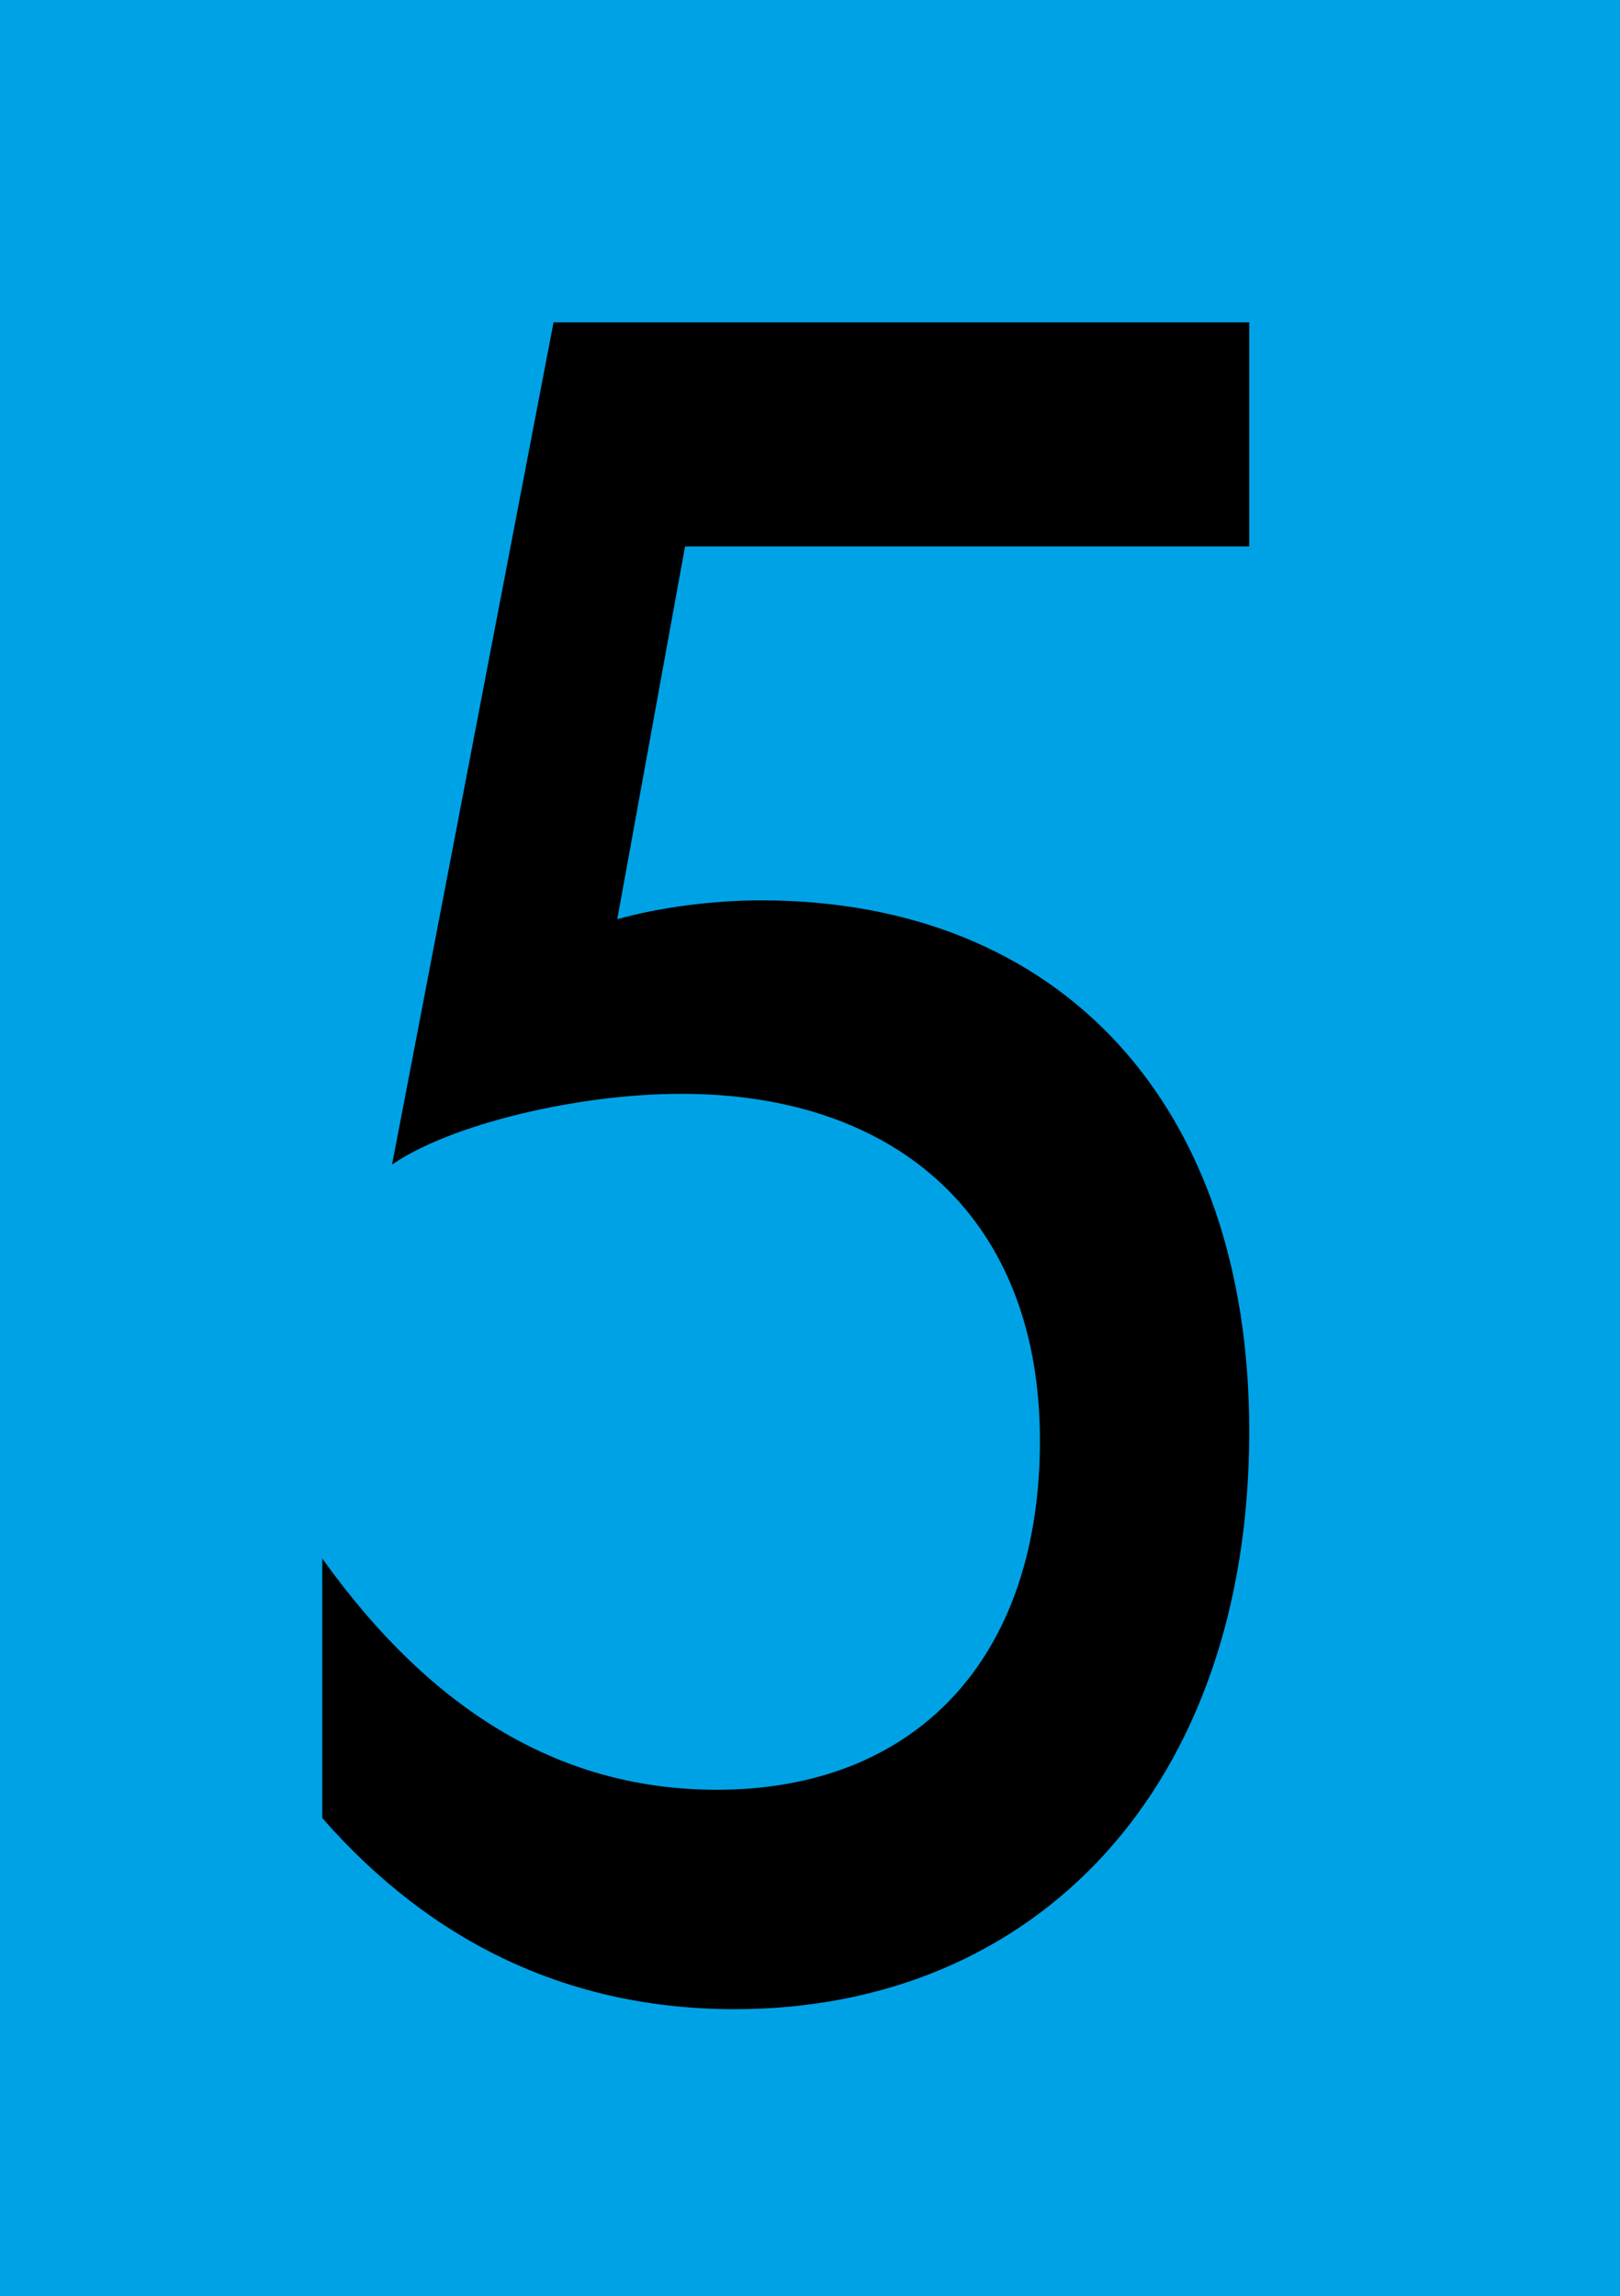
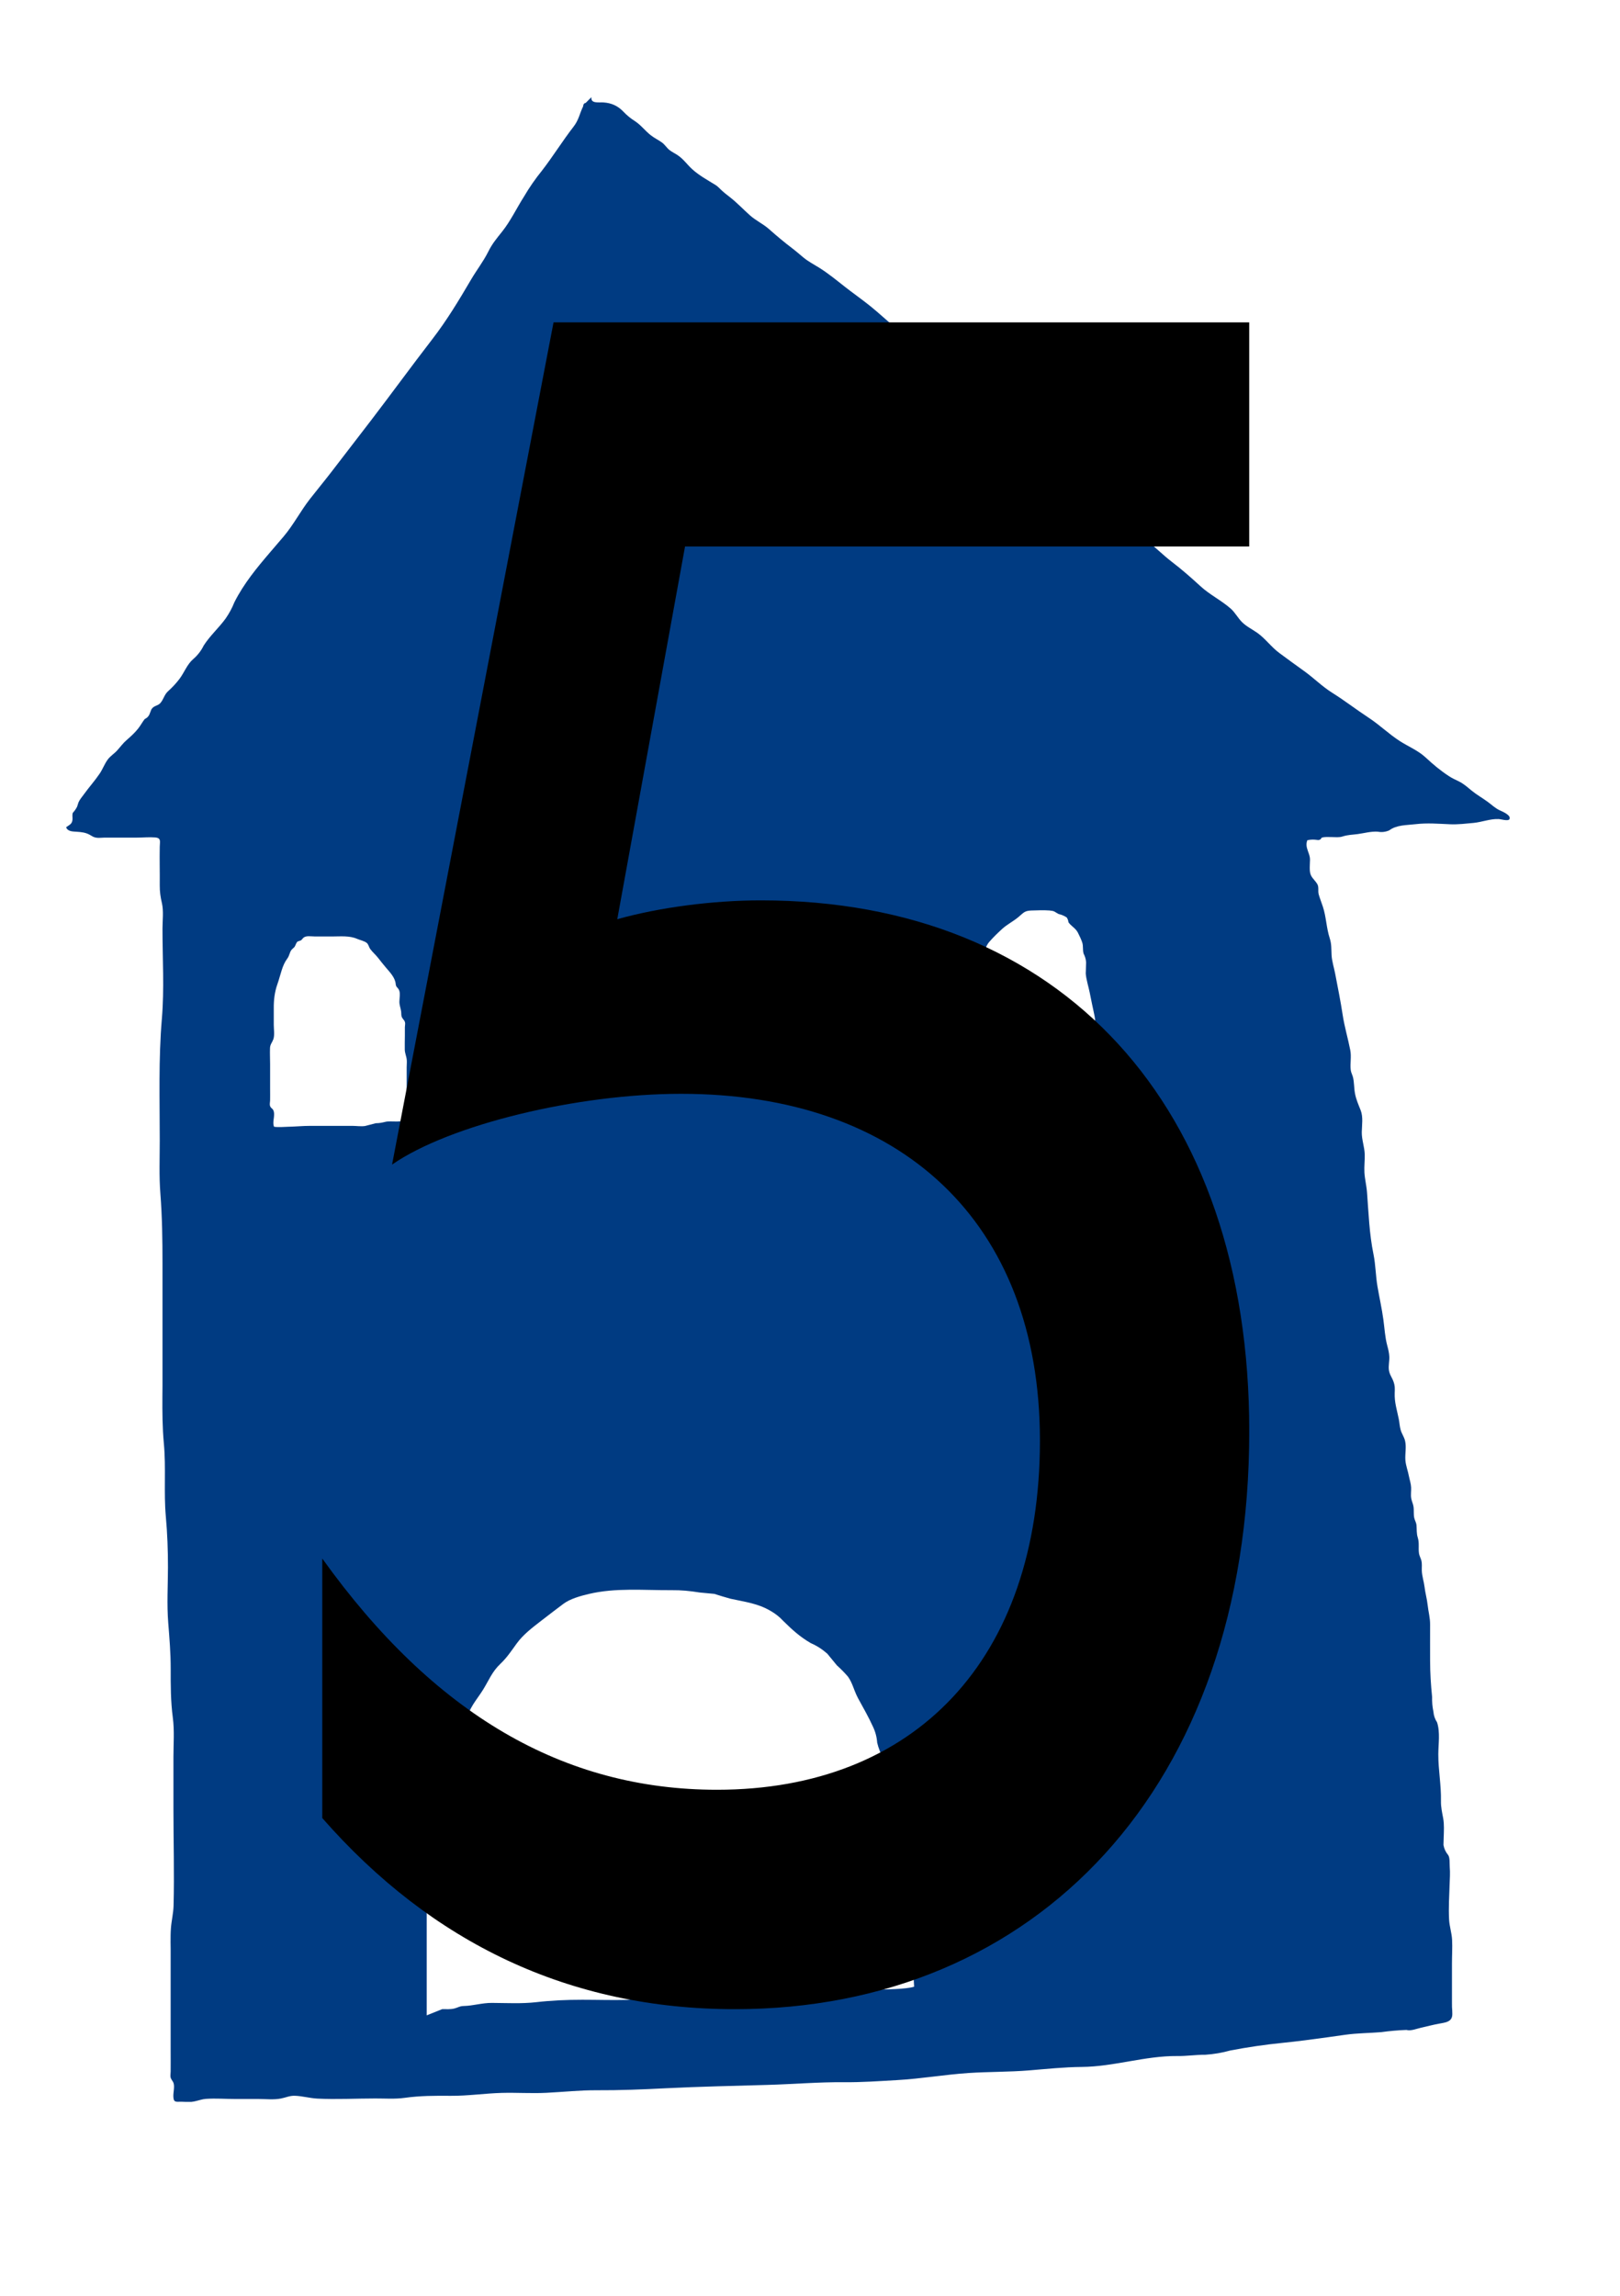
<svg xmlns="http://www.w3.org/2000/svg" id="Ebene_1" data-name="Ebene 1" viewBox="0 0 367 520">
  <defs>
    <style>
      .cls-1 {
        fill: none;
      }

      .cls-2 {
        clip-path: url(#clippath-1);
      }

      .cls-3 {
        fill: #f2f2f2;
      }

      .cls-4 {
        fill: #00a2e6;
      }

      .cls-5 {
        clip-path: url(#clippath-3);
      }

      .cls-6 {
        clip-path: url(#clippath-2);
      }

      .cls-7 {
        fill: #003b82;
      }

      .cls-8 {
        clip-path: url(#clippath);
      }
    </style>
    <clipPath id="clippath">
      <rect class="cls-1" width="367" height="520" />
    </clipPath>
    <clipPath id="clippath-1">
      <path class="cls-1" d="M133.98,22c-.2,1.52,1.63,1.12,2.75,1.2,1.82.13,3.24.77,4.52,2.11.87.91,1.55,1.45,2.63,2.15,1.35.88,2.3,2.21,3.59,3.2.82.63,1.69,1.04,2.5,1.62.65.47,1.04,1.17,1.67,1.68.58.46,1.23.75,1.84,1.16,1.4.92,2.17,2.16,3.38,3.24,1.59,1.42,3.38,2.39,5.17,3.49.59.36.96.8,1.44,1.25.62.58,1.28,1.07,1.96,1.61,1.57,1.23,2.96,2.72,4.46,4.05,1.35,1.21,2.98,1.93,4.32,3.12,1.77,1.57,3.48,3,5.35,4.42.83.63,1.62,1.33,2.43,2,1.12.93,2.38,1.57,3.61,2.34,1.99,1.24,3.94,2.84,5.78,4.29,1.89,1.48,3.87,2.86,5.75,4.37,2,1.6,3.85,3.38,5.84,4.99,1.8,1.45,3.57,2.94,5.4,4.35,1.17.91,2.47,1.69,3.61,2.65,1.13.94,2.08,2.11,3.23,3.02,1.75,1.39,3.97,2.24,5.49,3.88.75.8,1.42,1.73,2.2,2.49,1.33,1.3,3.11,1.92,4.41,3.26,3.55,3.63,7.99,6.21,11.69,9.68,1.69,1.58,3.32,3.22,5.04,4.75,2.75,2.45,5.77,4.62,8.34,7.26,2.27,2.34,4.53,4.62,7.14,6.59,2.11,1.59,3.93,3.48,6.02,5.07,2.27,1.73,4.32,3.55,6.43,5.48,2.13,1.95,4.72,3.19,6.86,5.08.97.86,1.62,2.13,2.55,3.05,1.06,1.04,2.32,1.61,3.51,2.46,1.84,1.33,3.12,3.19,4.97,4.55,1.83,1.34,3.63,2.68,5.48,3.99,2.24,1.59,4.13,3.53,6.46,4.99,2.82,1.76,5.45,3.81,8.23,5.63,2.49,1.62,4.61,3.72,7.09,5.31,1.98,1.27,4.14,2.12,5.89,3.75,1.7,1.58,3.32,2.94,5.27,4.21.69.45,1.48.81,2.22,1.17,1.12.55,1.97,1.34,2.93,2.12,1.12.91,2.39,1.63,3.56,2.48.98.71,1.7,1.45,2.77,1.95l.07.03c.6.27,2.54,1.1,2.14,1.95-.26.56-2.01,0-2.46,0-1.88-.09-3.8.69-5.67.87-1.75.16-3.51.38-5.27.31-2.72-.11-5.18-.34-7.92-.02-1.99.24-4.26.14-5.93,1.4-.85.37-1.73.47-2.64.29-1.66-.06-2.91.33-4.5.55-1.25.17-2.21.15-3.42.54-.79.26-1.62.15-2.45.14-.8,0-1.56-.09-2.31.14-.18.43-.52.59-1.04.5-.74-.11-1.47-.09-2.19.07-.35.87-.16,1.63.1,2.37l.14.4c.19.53.37,1.06.36,1.63-.01.8-.09,1.64-.04,2.44.09,1.49.87,1.85,1.62,2.97.53.78.15,1.61.4,2.48.26.9.64,1.86.94,2.77.76,2.3.79,4.82,1.54,7.11.45,1.38.35,2.45.43,3.88.07,1.32.56,2.85.81,4.16.59,3.11,1.23,6.21,1.7,9.34.4,2.66,1.2,5.31,1.72,7.98.3,1.52-.07,3.01.11,4.52.07.57.36,1.06.5,1.6.3,1.18.23,2.49.46,3.69.26,1.39.77,2.5,1.28,3.8.61,1.54.29,3.36.26,4.98-.02,1.73.61,3.28.67,5.01.04,1.37-.15,2.75-.07,4.12.09,1.53.48,3,.59,4.53.36,4.7.51,9.36,1.47,14.02.49,2.41.48,4.86.9,7.28.43,2.51,1,5.02,1.34,7.54.27,1.97.35,3.85.86,5.78.23.87.44,1.67.48,2.58.04.92-.22,2.04-.1,2.97.13,1.04.69,1.68,1.03,2.61.37,1.03.33,1.63.29,2.63-.08,2.13.51,3.83.92,5.88.17.83.19,1.66.43,2.48.25.88.79,1.58,1,2.48.34,1.44-.04,2.91.07,4.38.09,1.19.58,2.43.8,3.62.17.86.46,1.67.5,2.55.04.83-.12,1.63.02,2.45.11.64.4,1.2.51,1.83.15.89-.02,1.78.19,2.67.15.61.45.99.5,1.64.08.99-.02,1.81.29,2.78.39,1.26.08,2.33.28,3.61.08.5.39,1.04.51,1.5.22.79.09,1.54.12,2.35.04,1.24.47,2.45.62,3.68.16,1.39.55,2.7.7,4.09.17,1.57.57,2.88.56,4.48-.03,2.71.01,5.42,0,8.13,0,2.82.17,5.42.45,8.22-.03,1.13.07,2.24.3,3.35.07.87.35,1.68.83,2.42.73,2.23.29,4.89.28,7.21-.01,3.58.67,7,.6,10.59-.03,1.36.25,2.56.5,3.9.26,1.44.16,2.91.12,4.36-.01.57-.03,1.14-.05,1.71.15.84.49,1.58,1.03,2.23.47.58.33,2.05.39,2.76.11,1.29.02,2.63-.03,3.92-.09,2.65-.26,5.3-.12,7.95.08,1.57.6,3.04.68,4.61.09,1.77-.03,3.57-.03,5.35v9.04c0,1.66.06.73.08,2.39.02,1.64-1.19,1.89-2.6,2.14l-.33.06c-1.4.25-2.77.62-4.16.93-.98.22-2.32.79-3.31.5-1.91.07-3.81.24-5.7.5-2.77.23-5.42.21-8.17.6l-4.05.57c-3.38.47-6.76.92-10.16,1.26-3.93.39-7.91.98-11.79,1.72-1.86.52-3.75.84-5.67.97-2.13-.02-4.27.33-6.4.29-7.24-.06-14.39,2.42-21.63,2.47-3.92.03-7.95.46-11.86.78-4.62.38-9.21.29-13.82.6-5.38.36-10.73,1.3-16.11,1.6-4.04.23-8.01.52-12.05.48-5.8-.05-11.55.45-17.35.61-7.68.22-15.4.38-23.07.76-5.24.27-10.38.48-15.63.45-3.83-.02-7.54.39-11.35.58-3.38.17-6.75-.07-10.13.02-3.89.11-7.67.69-11.58.66-3.54-.03-6.91-.03-10.41.46-2.22.31-4.47.13-6.7.14-4.34,0-8.76.25-13.1.03-1.72-.09-3.4-.59-5.13-.64-1.14-.03-2.01.41-3.1.62-1.61.32-3.41.11-5.04.11h-5.22c-2.22,0-4.51-.18-6.72-.03-.44.03-.86.12-1.27.23l-.83.22c-.41.11-.83.2-1.27.24-.73.05-1.49-.04-2.22-.04-1.28.01-1.77.2-1.81-1.25-.02-.9.33-2.18.04-2.99-.18-.51-.58-.78-.68-1.36-.06-.35.03-.86.03-1.24.02-1.53,0-3.08,0-4.61v-23.16l-.02-1.56c0-1.04,0-2.08.08-3.13.13-1.72.55-3.37.6-5.09.19-7.34-.03-14.72-.03-22.05v-11.64c0-2.95.25-5.97-.14-8.9-.49-3.71-.49-7.31-.48-11.06,0-3.55-.28-6.91-.56-10.44-.33-4.13-.07-8.41-.06-12.55,0-3.87-.13-7.6-.48-11.46-.5-5.52.07-11.06-.45-16.58-.33-3.56-.35-7.12-.33-10.69l.02-2.38v-27.76c0-5.32-.07-10.48-.48-15.79-.31-3.98-.14-7.98-.14-11.97,0-9.21-.3-18.45.48-27.62.57-6.72.14-13.62.14-20.36,0-1.87.29-4.02-.14-5.84-.32-1.38-.49-2.56-.48-3.99.03-2.93-.06-5.86,0-8.79.02-1.12.37-1.94-1.04-2.06-1.36-.11-2.82.04-4.19.04h-7.3c-.46,0-1.25.1-1.74.03-.76-.11-.88-.27-1.56-.65-.95-.54-1.92-.64-3.02-.71-.85-.06-2.02-.03-2.36-1.02.75-.55,1.35-.71,1.44-1.71.05-.56-.11-1,.07-1.55.39-.42.72-.88.98-1.4.1-.32.2-.65.31-.97.3-.68.8-1.23,1.22-1.82,1.15-1.59,2.48-3.07,3.57-4.68.69-1.01,1.1-2.19,1.82-3.18.61-.83,1.46-1.32,2.14-2.07.77-.85,1.34-1.67,2.22-2.42.9-.77,1.75-1.56,2.5-2.49.57-.7.98-1.51,1.54-2.22.48-.21.83-.55,1.05-1.02.15-.39.3-.78.45-1.16.62-.95,1.42-.72,2.06-1.46.69-.79.88-1.89,1.7-2.63.94-.85,1.81-1.76,2.59-2.79,1.08-1.42,1.74-3.32,3.12-4.5,1.01-.87,1.81-1.9,2.39-3.09,1.44-2.24,3.38-3.94,4.93-6.06.82-1.17,1.5-2.42,2.02-3.74,2.13-4.22,5.07-7.78,8.1-11.32l1.01-1.18c.68-.79,1.36-1.57,2.03-2.37,2.28-2.7,3.81-5.73,5.96-8.49,1.62-2.07,3.3-4.1,4.91-6.19,3-3.88,5.98-7.76,8.96-11.65,4.66-6.09,9.17-12.28,13.86-18.36,3.31-4.29,6.04-8.83,8.77-13.48,1.26-2.16,2.77-4.07,3.89-6.31.93-1.87,1.88-2.97,3.16-4.58,1.9-2.37,3.33-5.39,4.96-7.94,1.21-2.07,2.58-4.03,4.09-5.9,2.51-3.24,4.62-6.69,7.13-9.92,1.2-1.54,1.35-2.92,2.17-4.6.03-.47.23-.74.58-.78l1.28-1.29h.02l0-.02ZM152.1,360.12c-6.24.04-12.6-.59-18.71.86-1.87.44-4.26,1.1-5.78,2.25-1.71,1.29-3.42,2.59-5.11,3.9-1.96,1.52-4,3.06-5.47,5.1-1.19,1.64-2.18,3.16-3.67,4.57-1.95,1.85-2.62,3.79-4.02,6.01-1.45,2.3-3.2,4.07-3.59,6.87.13,1.18-.08,2.29-.63,3.32l-.55,1.14c-.22,1.32-.5,2.62-.84,3.91-.87,3.07-2.24,5.85-3.41,8.8-.93,2.35-.99,4.83-2.06,7.14-.67.99-1.17,2.06-1.5,3.2-.56,2.45-.09,5.41-.09,7.91v31.31l3.51-1.41c.98-.02,1.86.1,2.81-.16.86-.23,1.13-.53,2.05-.55,2.23-.05,4.16-.72,6.44-.7,3.31.02,6.68.21,9.97-.16,3.56-.41,6.9-.55,10.49-.55,3.34,0,6.69.11,10.03.03,3.22-.07,6.36-.68,9.57-.77,2.67-.08,5.34.14,8.01.07,2.75-.07,5.42-.67,8.16-.77,1.88-.07,3.75-.06,5.63-.04l2.81.04c2.34.03,4.69.03,7.04-.13,5.21-.34,10.41-.45,15.63-.72,1.35-.07,6.41-.06,8.27-.67-.13-1.54-.07-3.1-.05-4.64.03-1.57-.64-2.79-.76-4.32-.16-2.16.2-4.36.07-6.52-.11-1.88-.79-3.5-.74-5.43.07-2.59-.58-4.99-.68-7.56-.08-2.02-.58-4-.7-6.03-.08-1.45-.7-2.73-.76-4.2.03-1.06.07-2.12.11-3.18-.24-.96-.62-1.87-1.12-2.72-.39-1.21-.72-2.44-1.01-3.69-.75-2.39-2.17-4.52-2.73-6.97-.09-1.27-.41-2.48-.96-3.63-.99-2.18-2.25-4.38-3.4-6.48-.28-.52-.51-1.07-.73-1.62l-.32-.83c-.32-.83-.67-1.64-1.19-2.37-.78-.91-1.62-1.77-2.52-2.57-.73-.88-1.45-1.76-2.17-2.64-1.12-1-2.36-1.8-3.74-2.4-2.47-1.43-4.25-3.06-6.26-5.04-.82-.89-1.76-1.64-2.82-2.24-2.92-1.74-5.9-2.07-9.12-2.78-1.23-.34-2.46-.71-3.67-1.1-1.1-.09-2.2-.2-3.3-.31-2.22-.36-4.17-.55-6.42-.53l-0-0ZM71.18,212.07c-.77,0-1.75-.21-2.38.25-.23.17-.37.46-.6.62-.2.14-.65.17-.84.34-.27.25-.42.83-.59,1.09-.2.3-.56.5-.77.79-.41.57-.43,1.26-.88,1.87-.65.89-.96,1.64-1.3,2.68-.35,1.06-.61,2.15-.99,3.21-.61,1.71-.83,3.59-.81,5.4v3.77c0,1.01.24,2.34-.11,3.3-.26.72-.71,1.12-.74,1.95-.05,1.21.02,2.44.02,3.66v5.68c0,.8.02,1.61,0,2.42,0,.38-.11.84-.05,1.2.11.64.57.66.8,1.17.2.46.17,1,.11,1.56l-.07.56c-.07.56-.1,1.11.1,1.58,1.02.15,2.2.03,3.23,0,1.65-.03,3.28-.2,4.95-.2h9.55c.93,0,1.97.17,2.89.03l2.45-.63c.8,0,1.47-.14,2.24-.33,1.14-.28,4.09.4,4.73-.79.22-.4,0-1.34.01-1.79v-9.78c0-.54.07-1.12.02-1.65-.07-.79-.42-1.48-.45-2.28-.03-1.07.02-2.15.02-3.23,0-.63-.01-1.27,0-1.9,0-.26.1-.71.05-.99-.11-.62-.43-.7-.68-1.18-.26-.49-.14-.88-.22-1.42-.11-.78-.4-1.39-.39-2.19.01-.75.24-1.89-.06-2.58-.27-.63-.71-.68-.77-1.36-.11-1.49-1.29-2.68-2.26-3.82-.59-.7-1.18-1.44-1.74-2.16-.54-.69-1.24-1.28-1.75-1.97-.35-.47-.38-1.02-.79-1.39-.49-.44-1.58-.67-2.18-.93-1.76-.78-3.8-.55-5.69-.55h-4.05v-.02l-.01.01ZM237.86,206.2c-1.36-.1-2.86-.05-4.22,0-1.51.06-1.71.45-2.84,1.41-1.21,1.04-2.6,1.69-3.79,2.78-1.04.95-2.01,1.89-2.92,2.94-.82.95-.91,2.05-1.66,3.08-.99,1.35-1.84,3.04-2.29,4.62-.55,1.92.51,3.96-.43,5.8-.65.64-1.03,1.4-1.13,2.27.02.78.05,1.56.08,2.34.04,3.54,0,7.09,0,10.63v2.54c0,.63-.04,1.26-.08,1.89.4.62,1.15.46,1.44,1.16v3.1h16.45c1.98,0,4.07.18,6.04.06,1.5-.12,2.94-.45,4.32-.98.89,0,1.58-.32,2.05-.92.2-.5-.15-1.9-.15-2.49v-2.5c0-.98.06-1.97.02-2.96-.05-1.12-.64-1.94-.73-3.06-.23-2.69.48-5.49-.12-8.14-.37-1.67-.7-3.34-1.04-5.01-.28-1.37-.78-2.9-.89-4.28.03-.85.05-1.69.08-2.54-.05-.7-.24-1.36-.57-1.98-.25-.86-.04-1.66-.3-2.49-.21-.67-.66-1.62-1.01-2.29-.52-1-1.53-1.45-2.12-2.32-.04-.39-.17-.76-.4-1.1-.56-.36-1.17-.62-1.84-.77-.89-.46-.84-.69-1.93-.77l-.02-.02h-0Z" />
    </clipPath>
    <clipPath id="clippath-2">
-       <rect class="cls-1" width="367" height="520" />
-     </clipPath>
+       </clipPath>
    <clipPath id="clippath-3">
      <path class="cls-1" d="M283,73v50.76h-127.81l-15.35,84.41c9.48-2.67,21.68-4.27,32.52-4.27,68.19,0,110.65,46.48,110.65,120.21,0,80.67-48.32,130.9-116.52,130.9-37.48,0-68.65-14.96-93.48-43.28v-58.77c25.29,35.26,54.65,52.36,89.42,52.36,44.71,0,73.16-29.38,73.16-79.07s-31.61-78.54-81.29-78.54c-23.48,0-52.39,6.95-65.48,16.03l36.58-190.73h157.61-.01v-.01Z" />
    </clipPath>
  </defs>
-   <rect class="cls-3" width="367" height="520" />
  <g class="cls-8">
    <g>
      <g class="cls-2">
        <polygon class="cls-7" points="15 22 342 22 342 476 15 476 15 22" />
      </g>
      <g class="cls-6">
        <polygon class="cls-4" points="0 0 367 0 367 520 0 520 0 0" />
      </g>
      <g class="cls-5">
        <polygon points="73 73 283 73 283 455 73 455 73 73" />
      </g>
    </g>
  </g>
</svg>